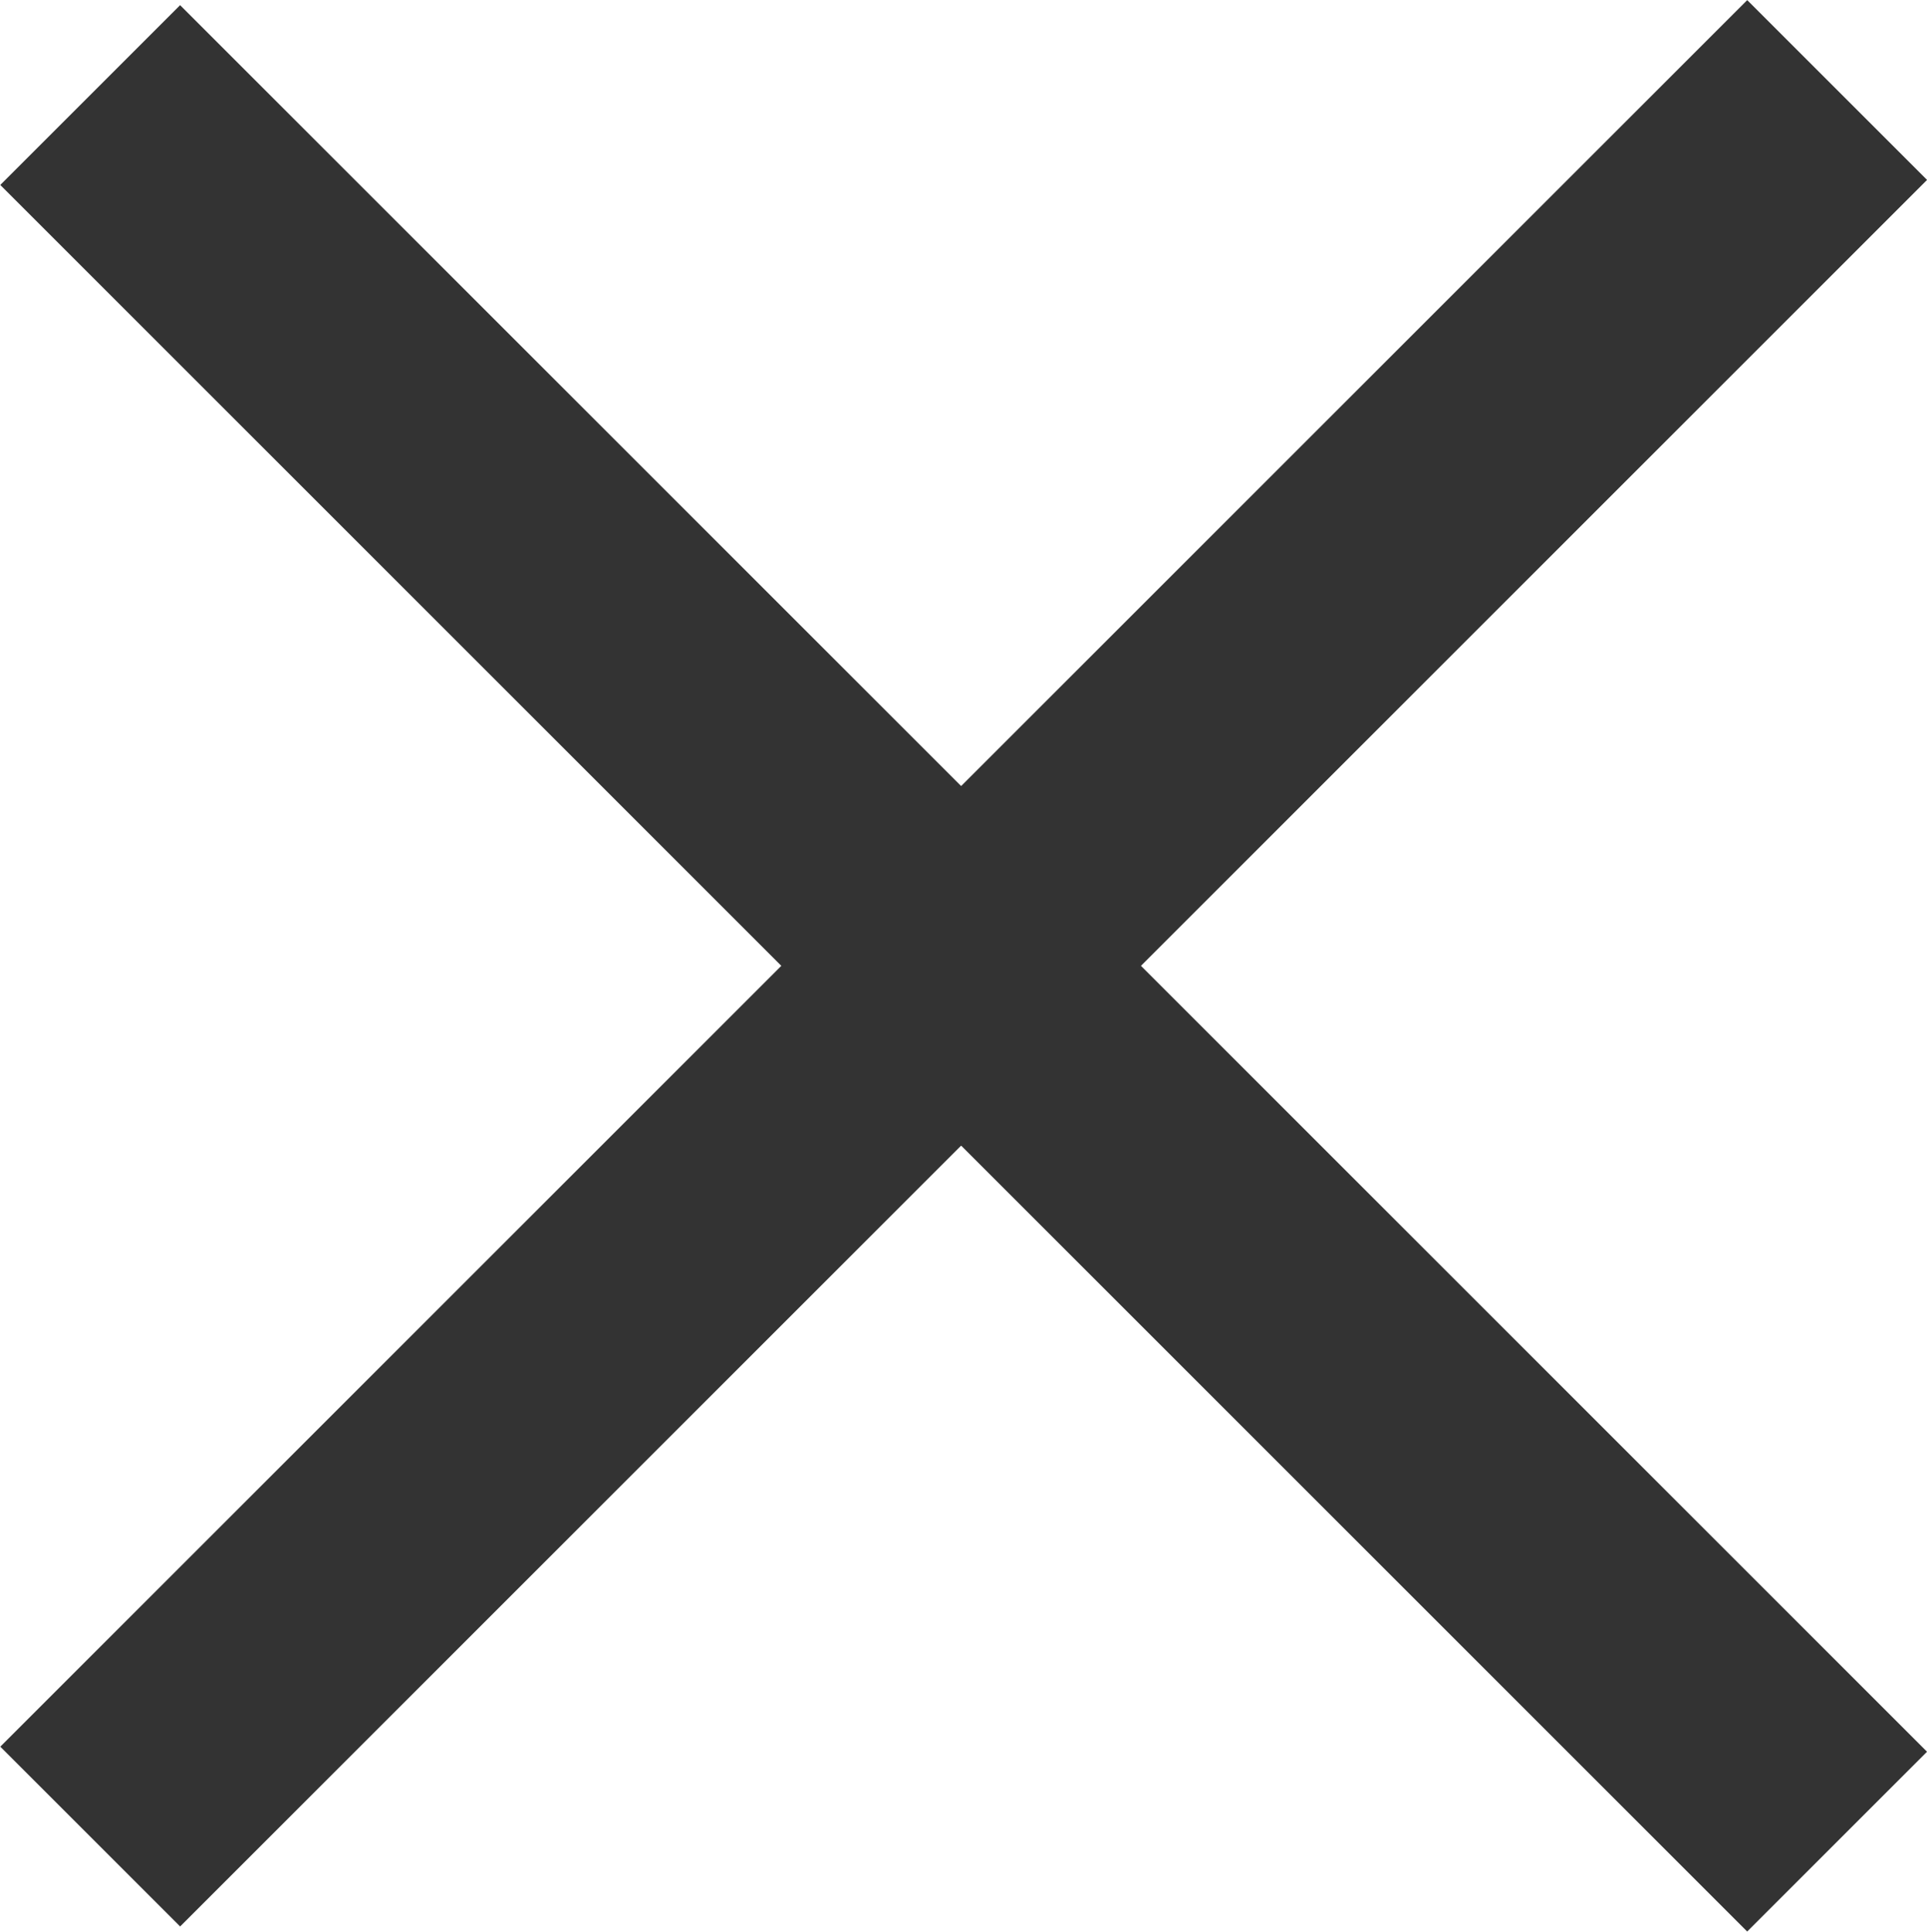
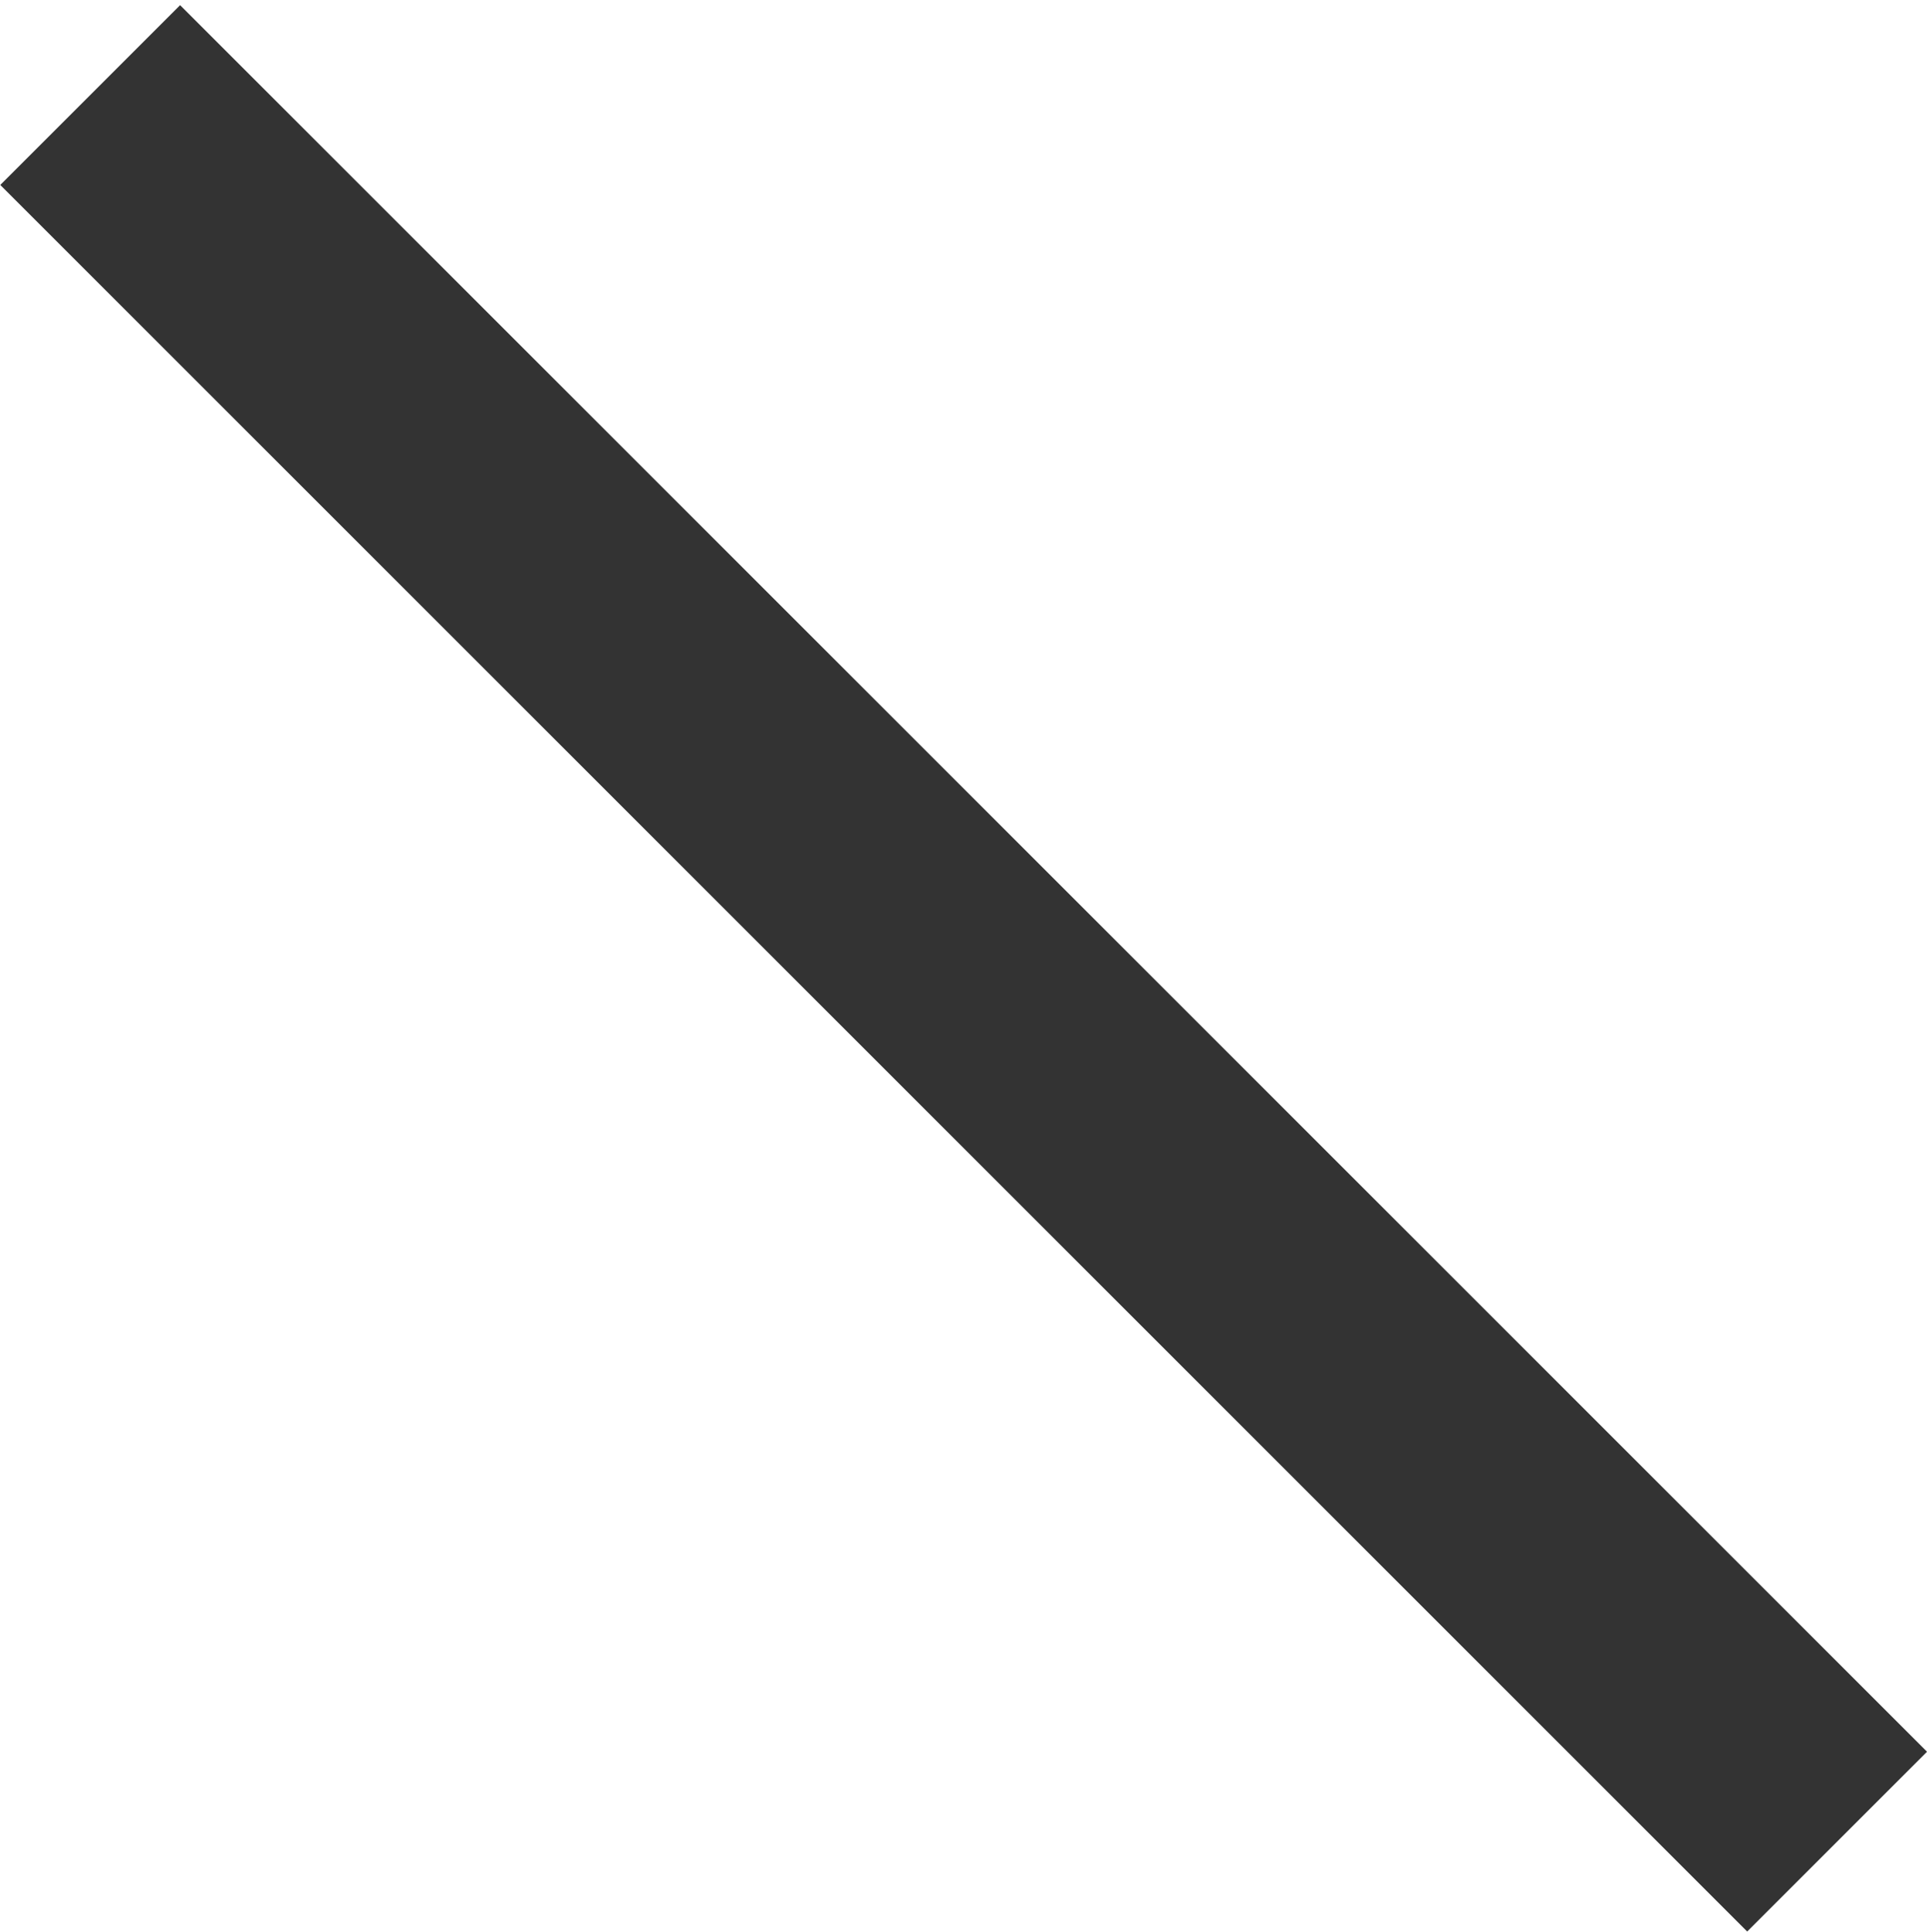
<svg xmlns="http://www.w3.org/2000/svg" id="Layer_1" viewBox="0 0 26.52 26.59">
  <defs>
    <style>.cls-1{fill:#333;}</style>
  </defs>
  <rect class="cls-1" x="11.51" y="-3.67" width="3.5" height="34" transform="translate(-5.54 13.28) rotate(-45)" />
-   <rect class="cls-1" x="-3.74" y="11.51" width="34" height="3.5" transform="translate(-5.49 13.26) rotate(-45)" />
</svg>